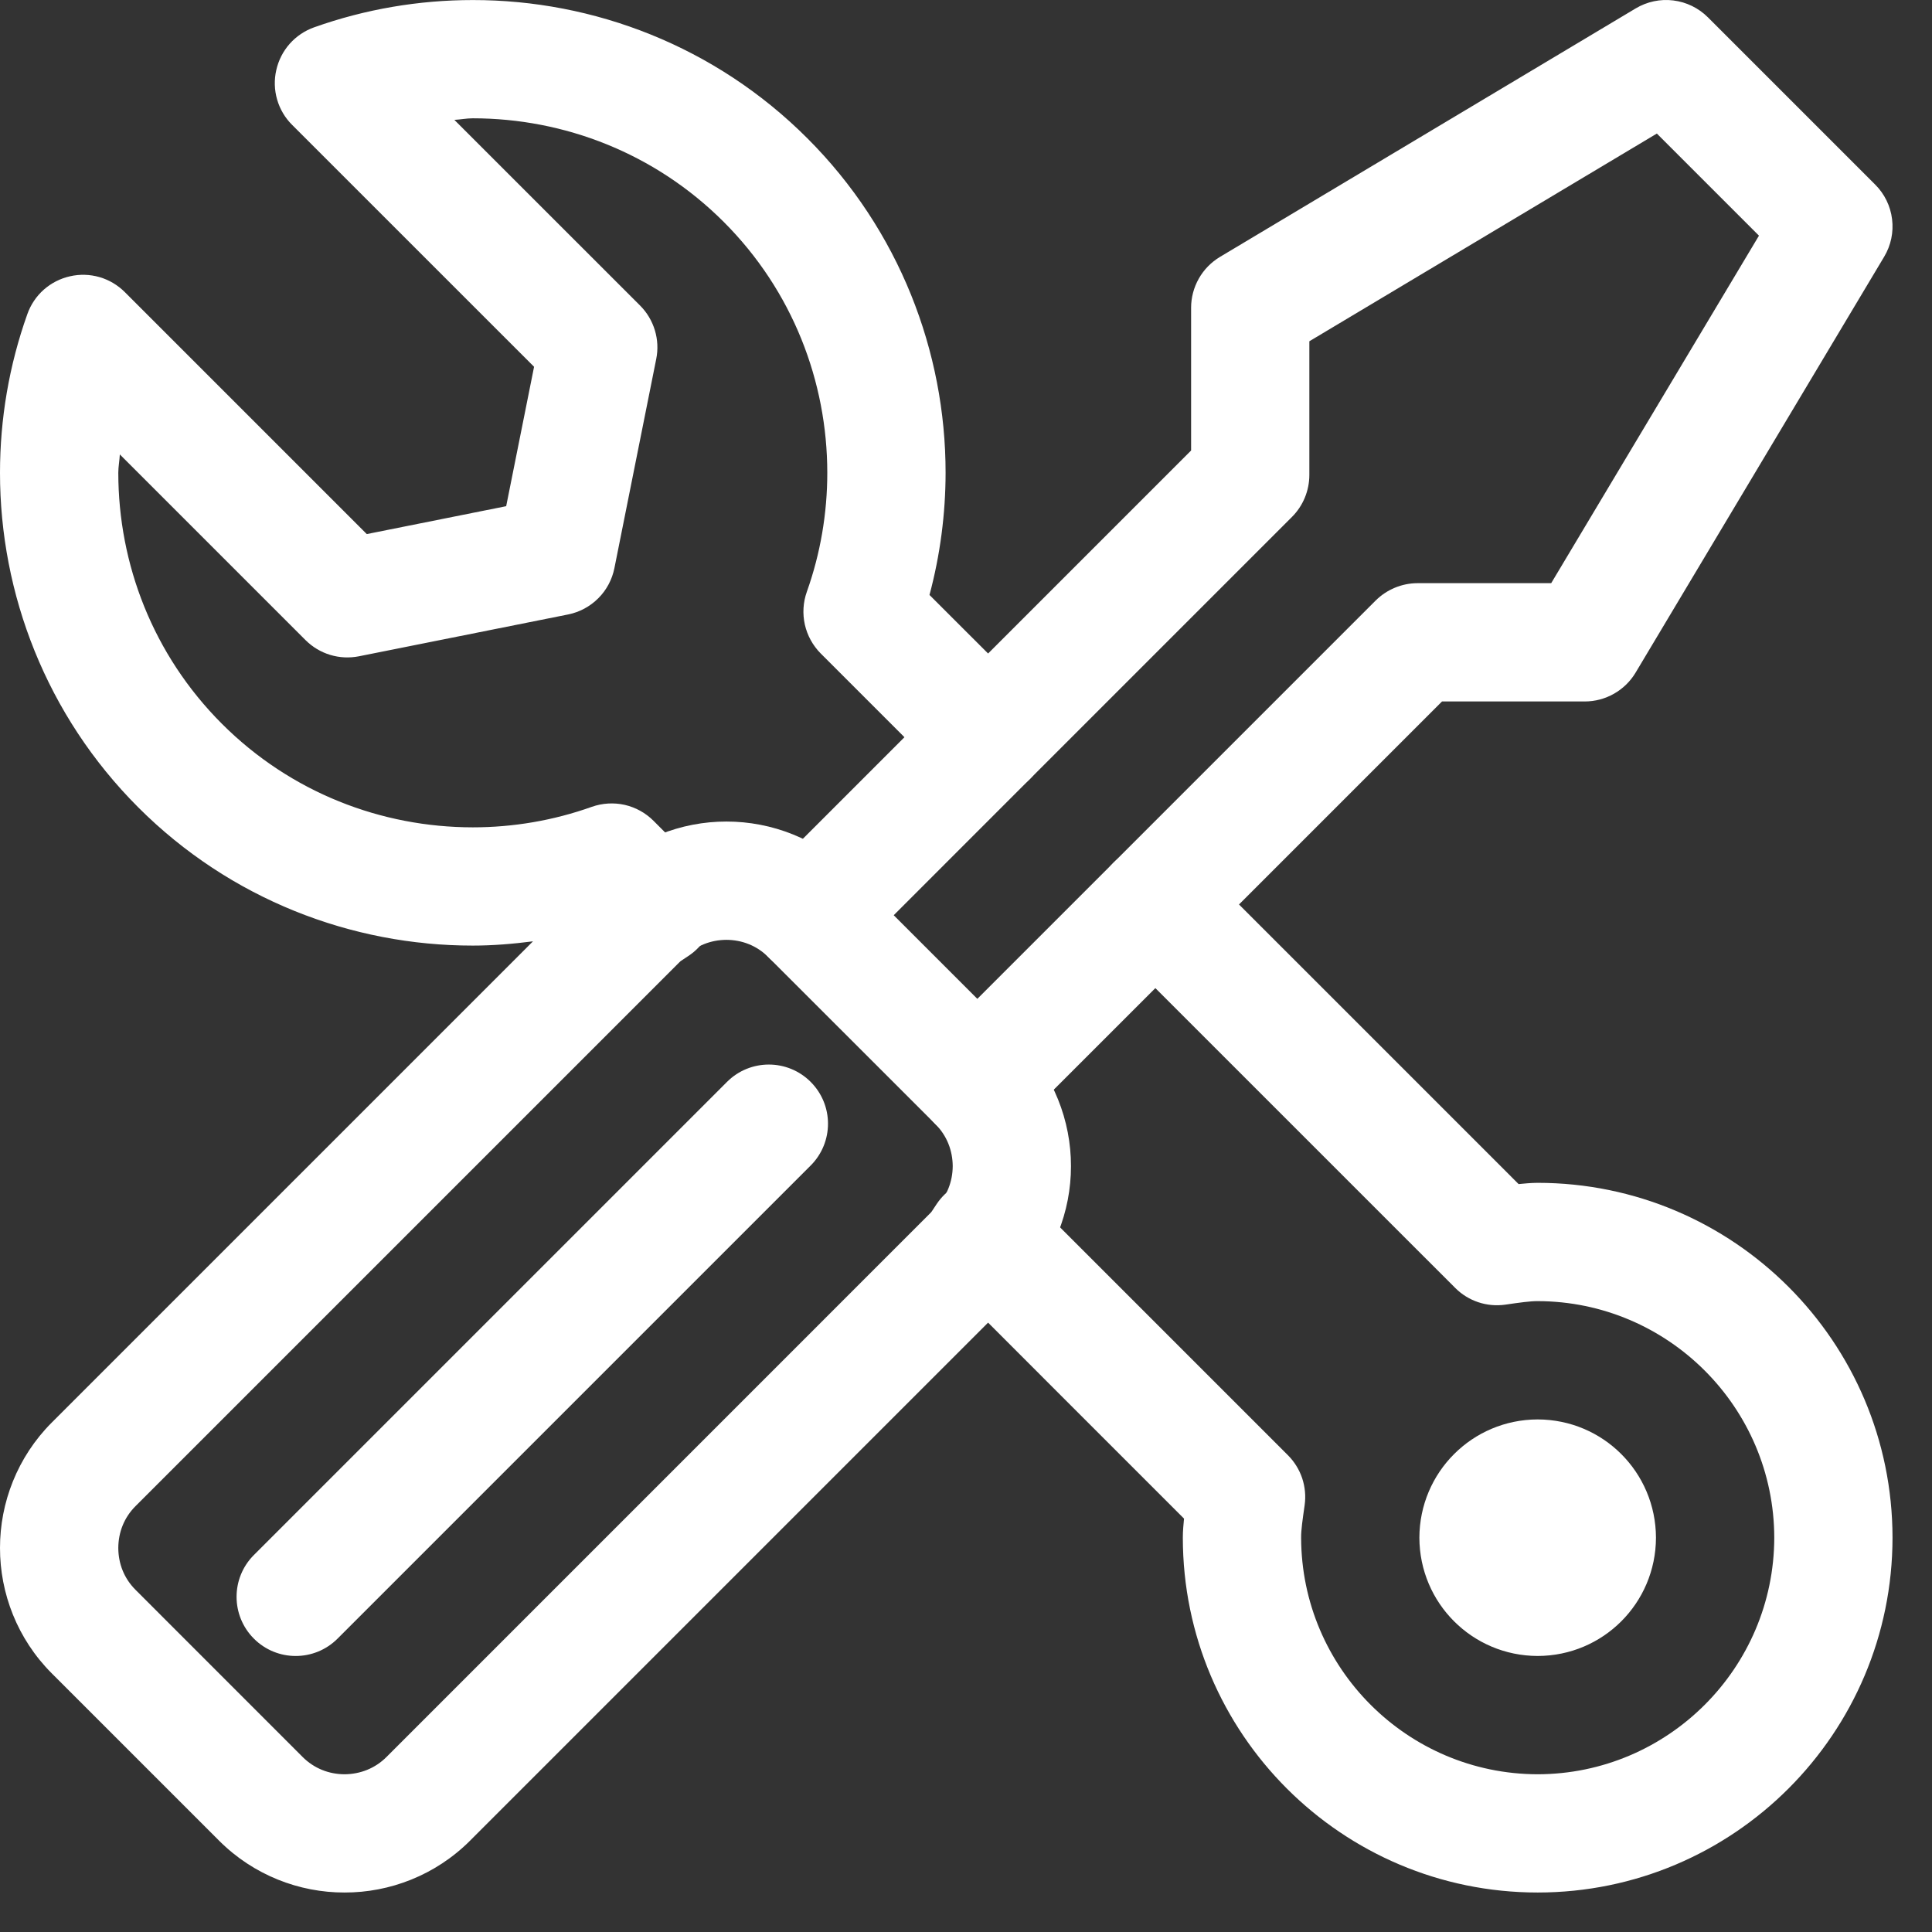
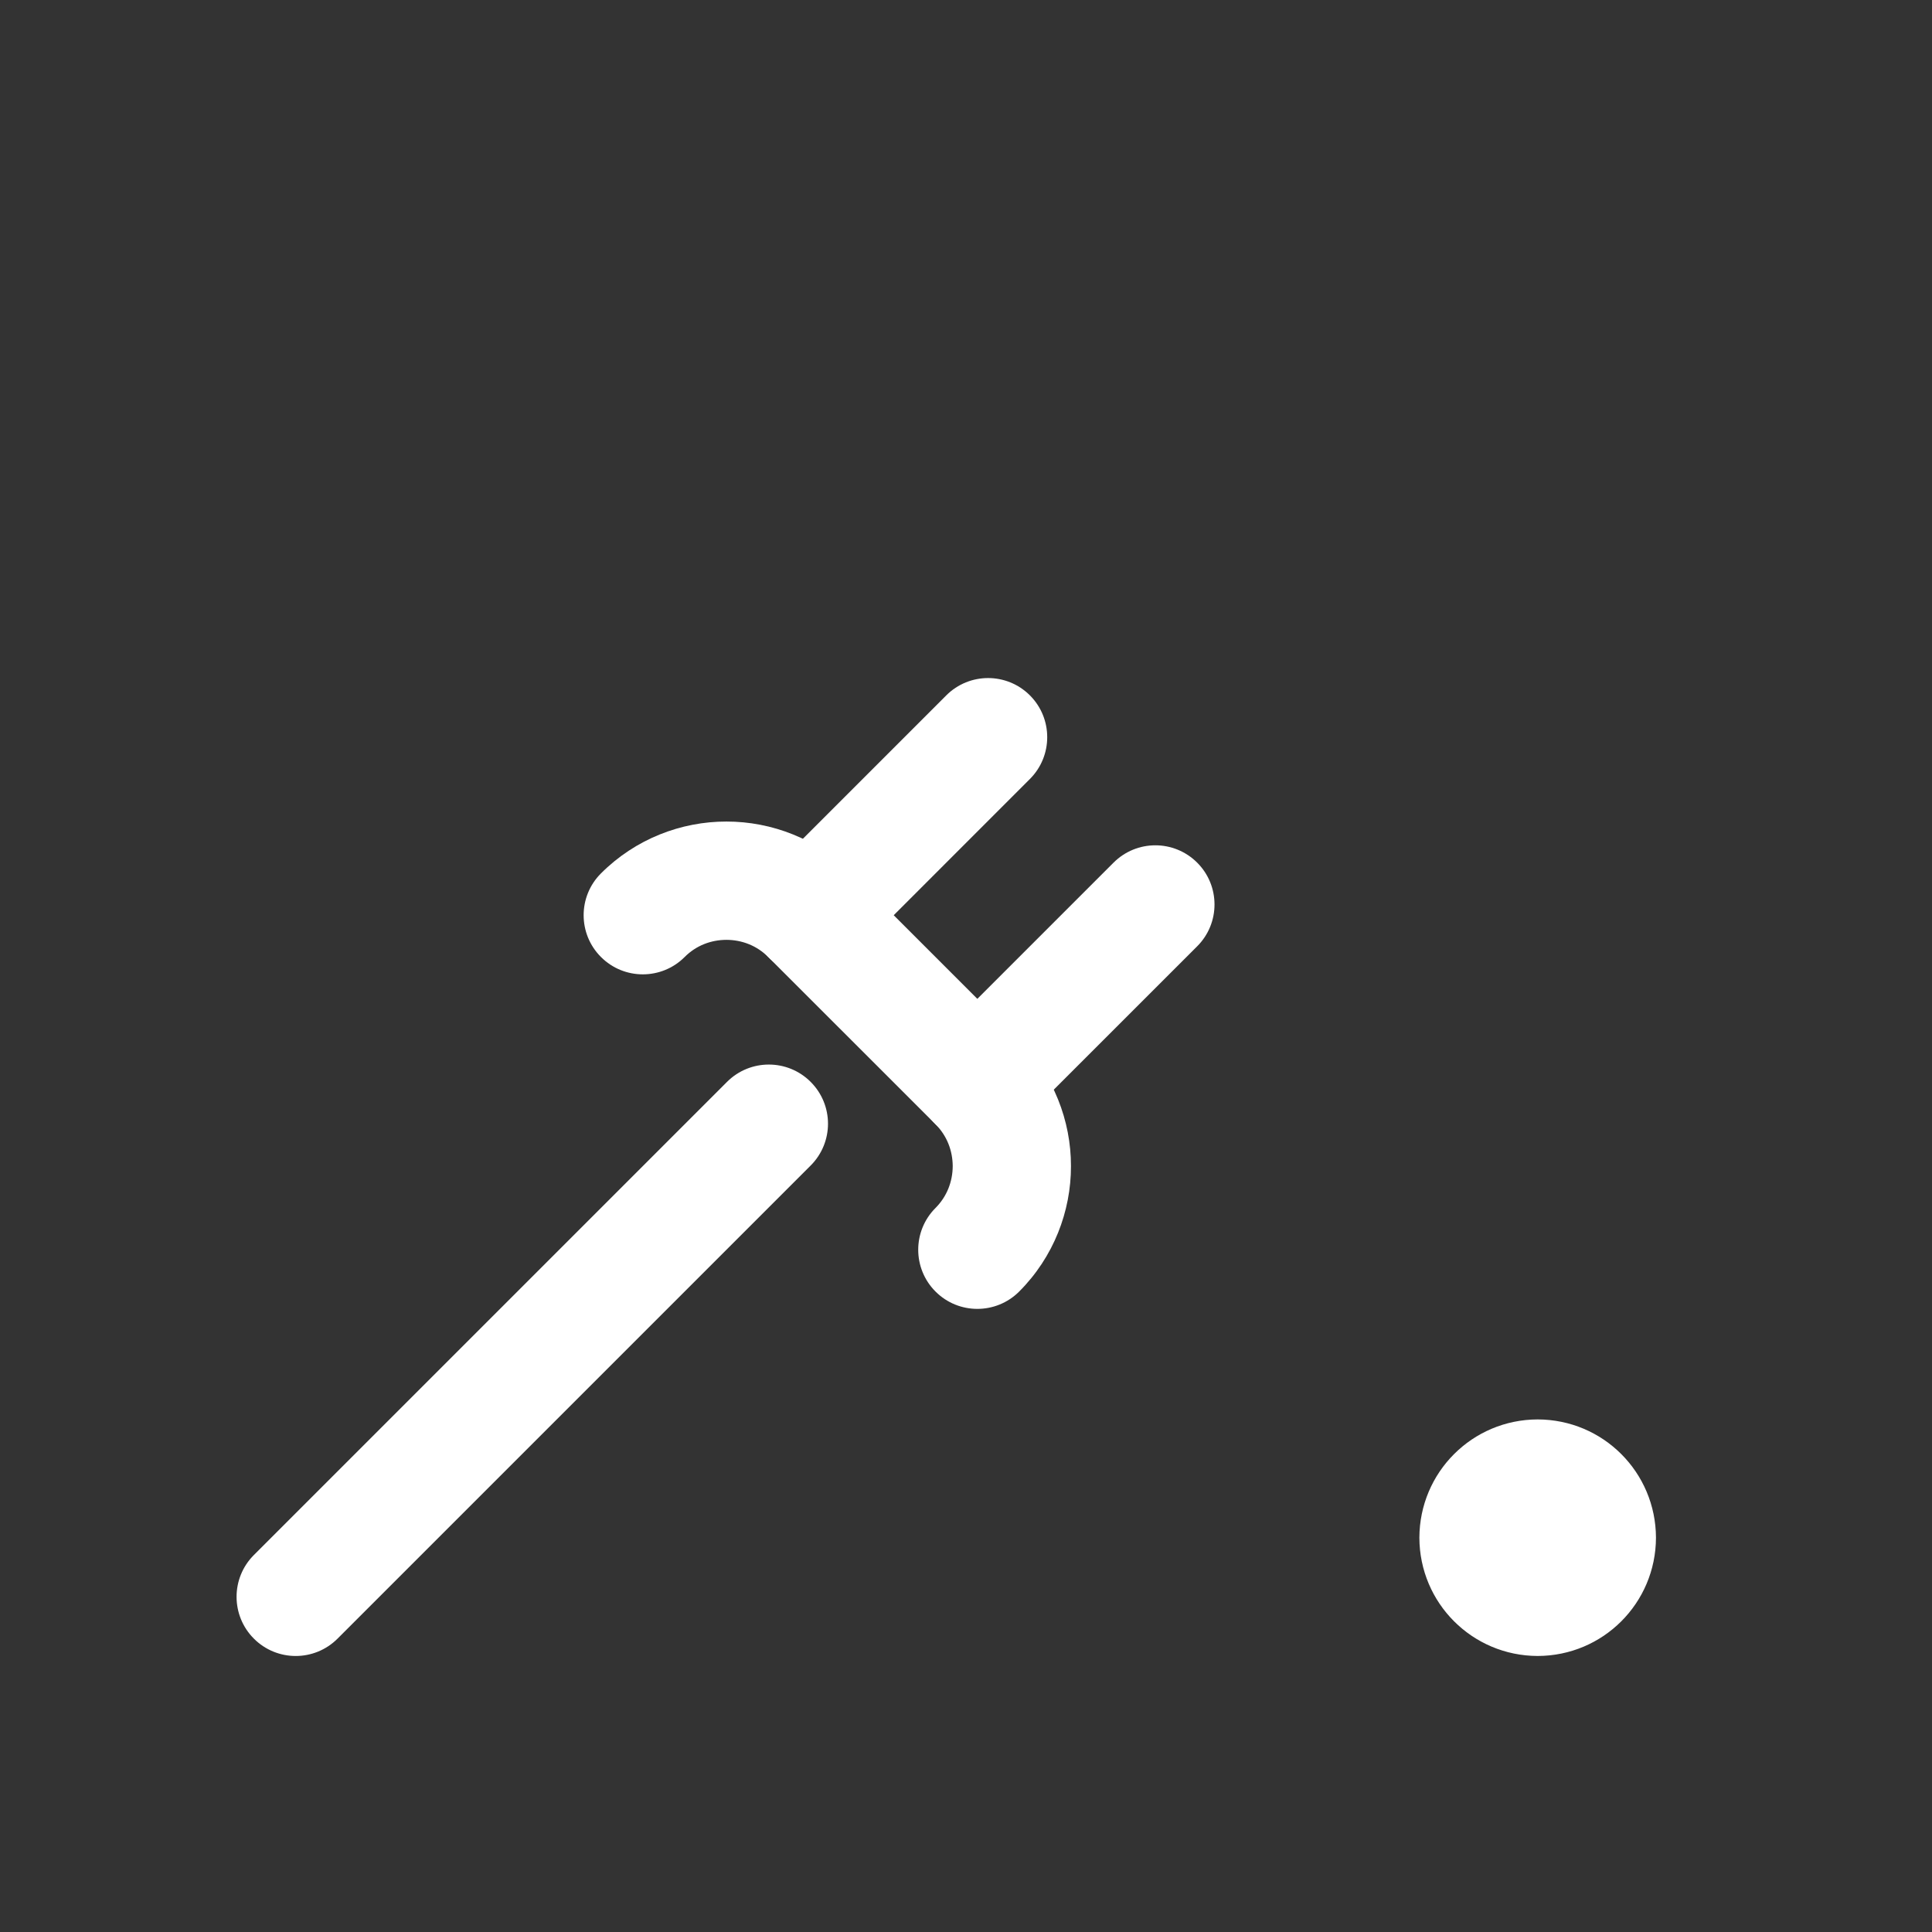
<svg xmlns="http://www.w3.org/2000/svg" width="39" height="39" viewBox="0 0 39 39" fill="none">
  <rect x="0" y="0" width="39" height="39" fill="#333333" stroke="none" />
  <path d="M20.573 26.072C21.27 25.375 21.62 24.451 21.619 23.54C21.62 22.628 21.27 21.704 20.573 21.007L17.197 17.631C16.5 16.933 15.575 16.583 14.664 16.584C13.752 16.583 12.828 16.933 12.131 17.631C11.665 18.097 11.665 18.853 12.132 19.319C12.598 19.785 13.354 19.785 13.82 19.319C14.051 19.087 14.351 18.973 14.664 18.972C14.976 18.973 15.276 19.087 15.508 19.319L18.885 22.695C19.116 22.927 19.23 23.227 19.232 23.54C19.23 23.852 19.116 24.152 18.885 24.384C18.419 24.85 18.419 25.606 18.885 26.072C19.351 26.538 20.107 26.538 20.573 26.072Z" fill="white" />
  <path d="M6.814 33.078L16.364 23.528C16.831 23.061 16.831 22.306 16.364 21.839C15.898 21.373 15.142 21.373 14.676 21.839L5.125 31.39C4.659 31.856 4.659 32.612 5.125 33.078C5.591 33.545 6.347 33.545 6.814 33.078ZM19.102 14.037L15.508 17.631C15.042 18.097 15.042 18.853 15.508 19.319C15.974 19.785 16.73 19.785 17.197 19.319L20.79 15.725C21.256 15.259 21.256 14.503 20.79 14.037C20.324 13.571 19.568 13.571 19.102 14.037ZM22.478 17.414L18.885 21.007C18.419 21.473 18.419 22.229 18.885 22.695C19.351 23.162 20.107 23.162 20.573 22.695L24.167 19.102C24.633 18.636 24.633 17.88 24.167 17.414C23.7 16.947 22.945 16.947 22.478 17.414ZM31.04 32.234V33.428C32.361 33.425 33.424 32.361 33.428 31.041C33.424 29.72 32.361 28.656 31.04 28.653C29.72 28.656 28.656 29.72 28.652 31.041C28.656 32.361 29.72 33.425 31.04 33.428V31.041H31.04L31.04 31.04V32.234Z" fill="white" />
-   <path d="M31.04 23.877C30.897 23.878 30.778 23.891 30.655 23.902L26.543 19.79L25.011 18.258L29.109 14.16L31.991 14.16C32.41 14.16 32.801 13.938 33.016 13.579L38.034 5.183C38.171 4.955 38.227 4.688 38.194 4.424C38.162 4.16 38.042 3.914 37.853 3.726L34.477 0.35C34.289 0.162 34.043 0.042 33.779 0.009C33.516 -0.024 33.248 0.033 33.02 0.169L24.625 5.187C24.448 5.294 24.301 5.444 24.2 5.623C24.098 5.803 24.044 6.006 24.044 6.212V9.094L19.946 13.192L18.763 12.01C18.978 11.206 19.087 10.377 19.088 9.544C19.089 7.103 18.155 4.648 16.297 2.791C14.44 0.933 11.985 -0.001 9.544 0.001C8.459 0.001 7.374 0.184 6.34 0.552C6.15 0.62 5.981 0.734 5.847 0.885C5.714 1.036 5.621 1.218 5.577 1.415C5.532 1.611 5.538 1.816 5.594 2.009C5.65 2.203 5.754 2.379 5.897 2.521L10.781 7.404L10.218 10.218L7.404 10.781L2.52 5.897C2.378 5.755 2.202 5.65 2.009 5.594C1.815 5.538 1.61 5.532 1.414 5.577C1.217 5.621 1.035 5.714 0.884 5.847C0.733 5.981 0.619 6.151 0.552 6.341C0.183 7.375 7.05374e-07 8.459 7.05374e-07 9.544C-0.001 11.985 0.933 14.44 2.791 16.298C4.648 18.156 7.103 19.089 9.544 19.088C9.95 19.088 10.356 19.054 10.759 19.002L1.046 28.715C0.349 29.412 -0.001 30.337 0 31.248C-0.001 32.16 0.349 33.084 1.047 33.781L4.423 37.157C5.12 37.854 6.044 38.205 6.955 38.203C7.867 38.205 8.791 37.854 9.488 37.157L19.946 26.699L21.321 28.075L23.901 30.655C23.89 30.778 23.877 30.898 23.877 31.04C23.879 34.994 27.086 38.202 31.04 38.203C34.994 38.202 38.201 34.994 38.203 31.04C38.201 27.087 34.994 23.879 31.04 23.877ZM31.04 35.816C28.409 35.811 26.27 33.672 26.265 31.04C26.263 30.889 26.294 30.677 26.336 30.383C26.362 30.2 26.344 30.014 26.286 29.839C26.227 29.664 26.128 29.505 25.998 29.375L23.009 26.386L20.776 24.153L20.745 24.123C20.62 23.997 20.469 23.902 20.302 23.842C20.135 23.783 19.957 23.761 19.781 23.779C19.605 23.797 19.435 23.854 19.284 23.945C19.132 24.037 19.003 24.161 18.905 24.309L18.799 24.469L7.8 35.469C7.568 35.7 7.268 35.814 6.955 35.816C6.643 35.815 6.343 35.7 6.111 35.469L2.735 32.092C2.503 31.86 2.389 31.561 2.388 31.248C2.389 30.936 2.503 30.636 2.735 30.404L13.735 19.404L13.895 19.298C14.043 19.201 14.167 19.071 14.258 18.92C14.35 18.768 14.407 18.598 14.425 18.422C14.442 18.246 14.421 18.068 14.361 17.901C14.302 17.735 14.206 17.583 14.081 17.458L14.05 17.428L13.191 16.568C13.031 16.408 12.829 16.297 12.609 16.247C12.389 16.198 12.159 16.212 11.946 16.287C11.173 16.563 10.359 16.701 9.544 16.701C7.704 16.7 5.872 16.003 4.479 14.61C3.086 13.216 2.389 11.384 2.388 9.544C2.388 9.42 2.413 9.297 2.419 9.173L6.167 12.921C6.306 13.06 6.477 13.163 6.666 13.22C6.854 13.277 7.053 13.286 7.246 13.248L11.467 12.404C11.698 12.358 11.91 12.244 12.077 12.077C12.244 11.911 12.357 11.698 12.403 11.467L13.247 7.246C13.286 7.053 13.276 6.854 13.219 6.666C13.162 6.478 13.06 6.307 12.921 6.168L9.172 2.42C9.297 2.413 9.419 2.388 9.544 2.388C11.383 2.389 13.216 3.087 14.609 4.479C16.002 5.872 16.699 7.705 16.7 9.544C16.7 10.36 16.562 11.174 16.287 11.946C16.211 12.159 16.198 12.389 16.247 12.609C16.297 12.829 16.408 13.031 16.567 13.191L18.257 14.881L19.102 15.725C19.326 15.948 19.629 16.074 19.946 16.075C20.262 16.074 20.566 15.948 20.79 15.725L26.082 10.433C26.305 10.209 26.43 9.906 26.431 9.589V6.889L33.446 2.696L35.507 4.757L31.313 11.772H28.614C28.298 11.773 27.995 11.899 27.77 12.122L22.478 17.414C22.012 17.88 22.012 18.636 22.478 19.102L24.854 21.478L29.375 25.998C29.505 26.129 29.663 26.227 29.838 26.286C30.013 26.345 30.199 26.362 30.381 26.337C30.677 26.294 30.889 26.264 31.04 26.265C33.671 26.27 35.811 28.409 35.816 31.04C35.811 33.672 33.671 35.811 31.04 35.816Z" fill="white" />
</svg>